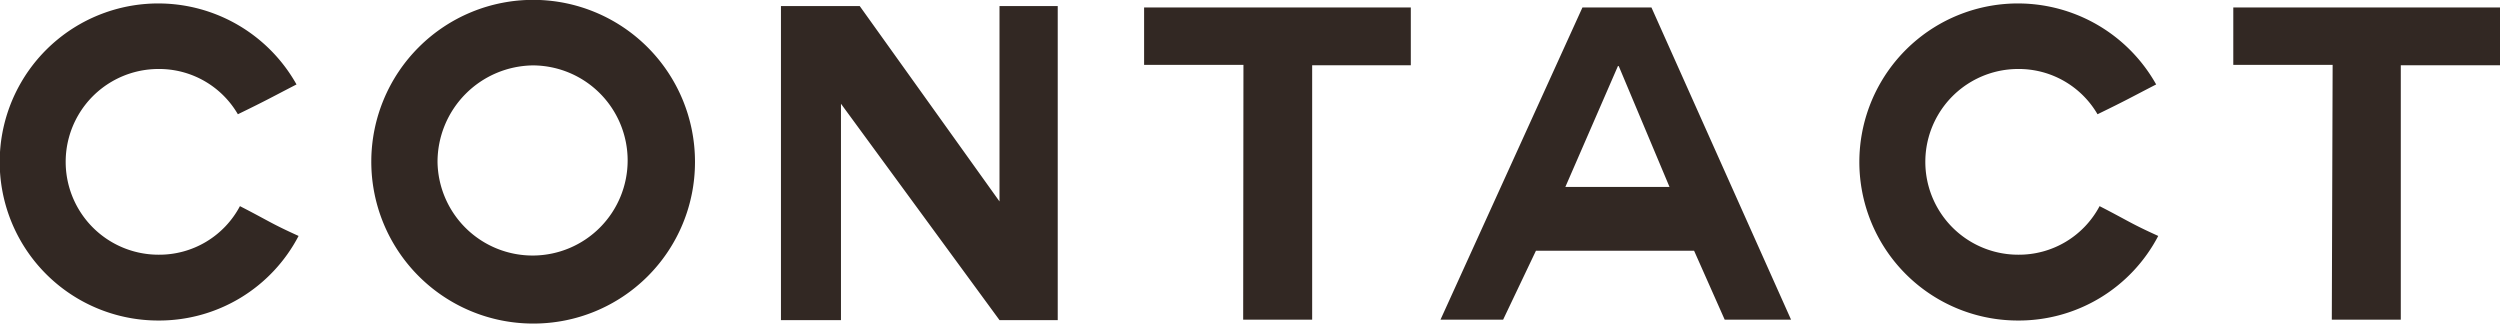
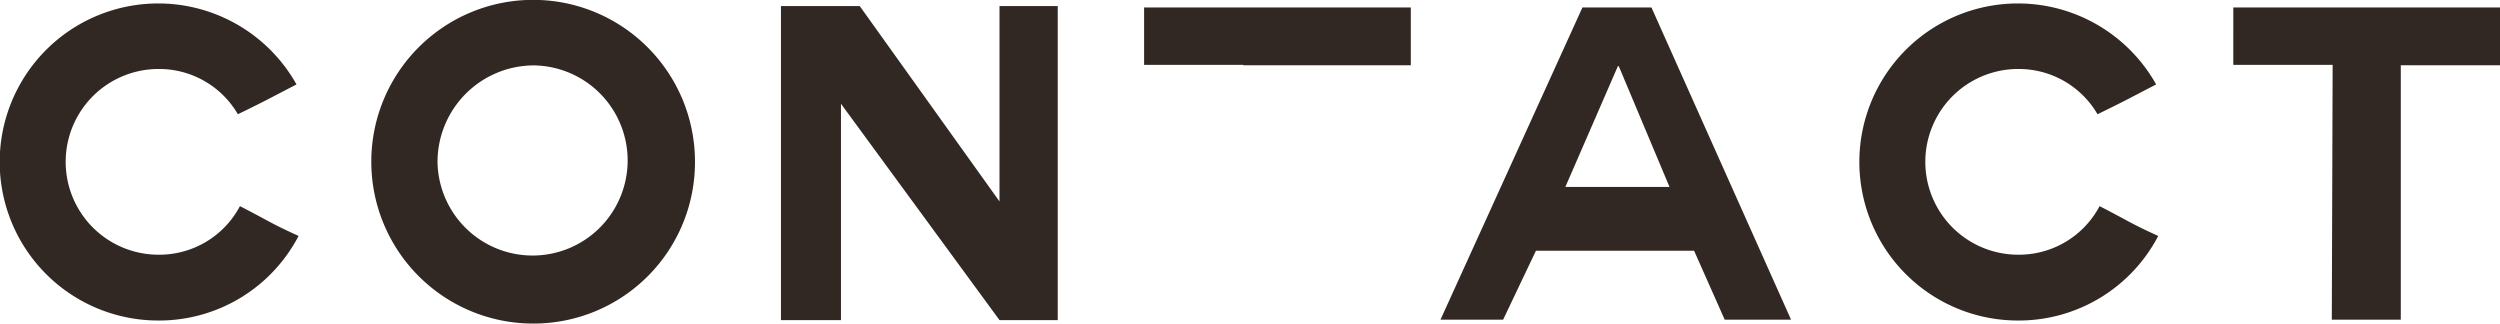
<svg xmlns="http://www.w3.org/2000/svg" viewBox="0 0 181.19 23.45">
-   <path d="M11.49 23.23a11.49 11.49 0 1110-17.11c-1.94 1-2.09 1.11-4.25 2.16A6.6 6.6 0 0011.49 5a6.73 6.73 0 000 13.46 6.61 6.61 0 005.9-3.52c2.16 1.11 2.22 1.24 4.25 2.16a11.4 11.4 0 01-10.15 6.13zm27.14.22a11.73 11.73 0 1111.74-11.71 11.7 11.7 0 01-11.74 11.71zm-6.92-11.71a6.89 6.89 0 106.92-7 7 7 0 00-6.92 7zm29.24-4.22V23.2H56.6V.44h5.71L72.44 14.6V.44h4.22V23.2h-4.22zM90.12 4.7h-7.2V.54h19.33v4.19H95.1v18.44h-5zm14.28 18.47L114.69.54h5l10.12 22.63H125l-2.22-5h-11.46l-2.38 5zm12.86-18.38l-3.81 8.76H121l-3.68-8.76zm29.01 18.44a11.49 11.49 0 1110-17.11c-1.94 1-2.09 1.11-4.25 2.16A6.6 6.6 0 00146.27 5a6.73 6.73 0 000 13.46 6.61 6.61 0 005.9-3.52c2.16 1.11 2.22 1.24 4.25 2.16a11.4 11.4 0 01-10.15 6.13zM169.06 4.7h-7.2V.54h19.33v4.19H174v18.44h-5z" fill="#322823" data-name="Layer 2" />
+   <path d="M11.49 23.23a11.49 11.49 0 1110-17.11c-1.94 1-2.09 1.11-4.25 2.16A6.6 6.6 0 0011.49 5a6.73 6.73 0 000 13.46 6.61 6.61 0 005.9-3.52c2.16 1.11 2.22 1.24 4.25 2.16a11.4 11.4 0 01-10.15 6.13zm27.14.22a11.73 11.73 0 1111.74-11.71 11.7 11.7 0 01-11.74 11.71zm-6.92-11.71a6.89 6.89 0 106.92-7 7 7 0 00-6.92 7zm29.24-4.22V23.2H56.6V.44h5.71L72.44 14.6V.44h4.22V23.2h-4.22zM90.12 4.7h-7.2V.54h19.33v4.19H95.1h-5zm14.28 18.47L114.69.54h5l10.12 22.63H125l-2.22-5h-11.46l-2.38 5zm12.86-18.38l-3.81 8.76H121l-3.68-8.76zm29.01 18.44a11.49 11.49 0 1110-17.11c-1.94 1-2.09 1.11-4.25 2.16A6.6 6.6 0 00146.27 5a6.73 6.73 0 000 13.46 6.61 6.61 0 005.9-3.52c2.16 1.11 2.22 1.24 4.25 2.16a11.4 11.4 0 01-10.15 6.13zM169.06 4.7h-7.2V.54h19.33v4.19H174v18.44h-5z" fill="#322823" data-name="Layer 2" />
</svg>